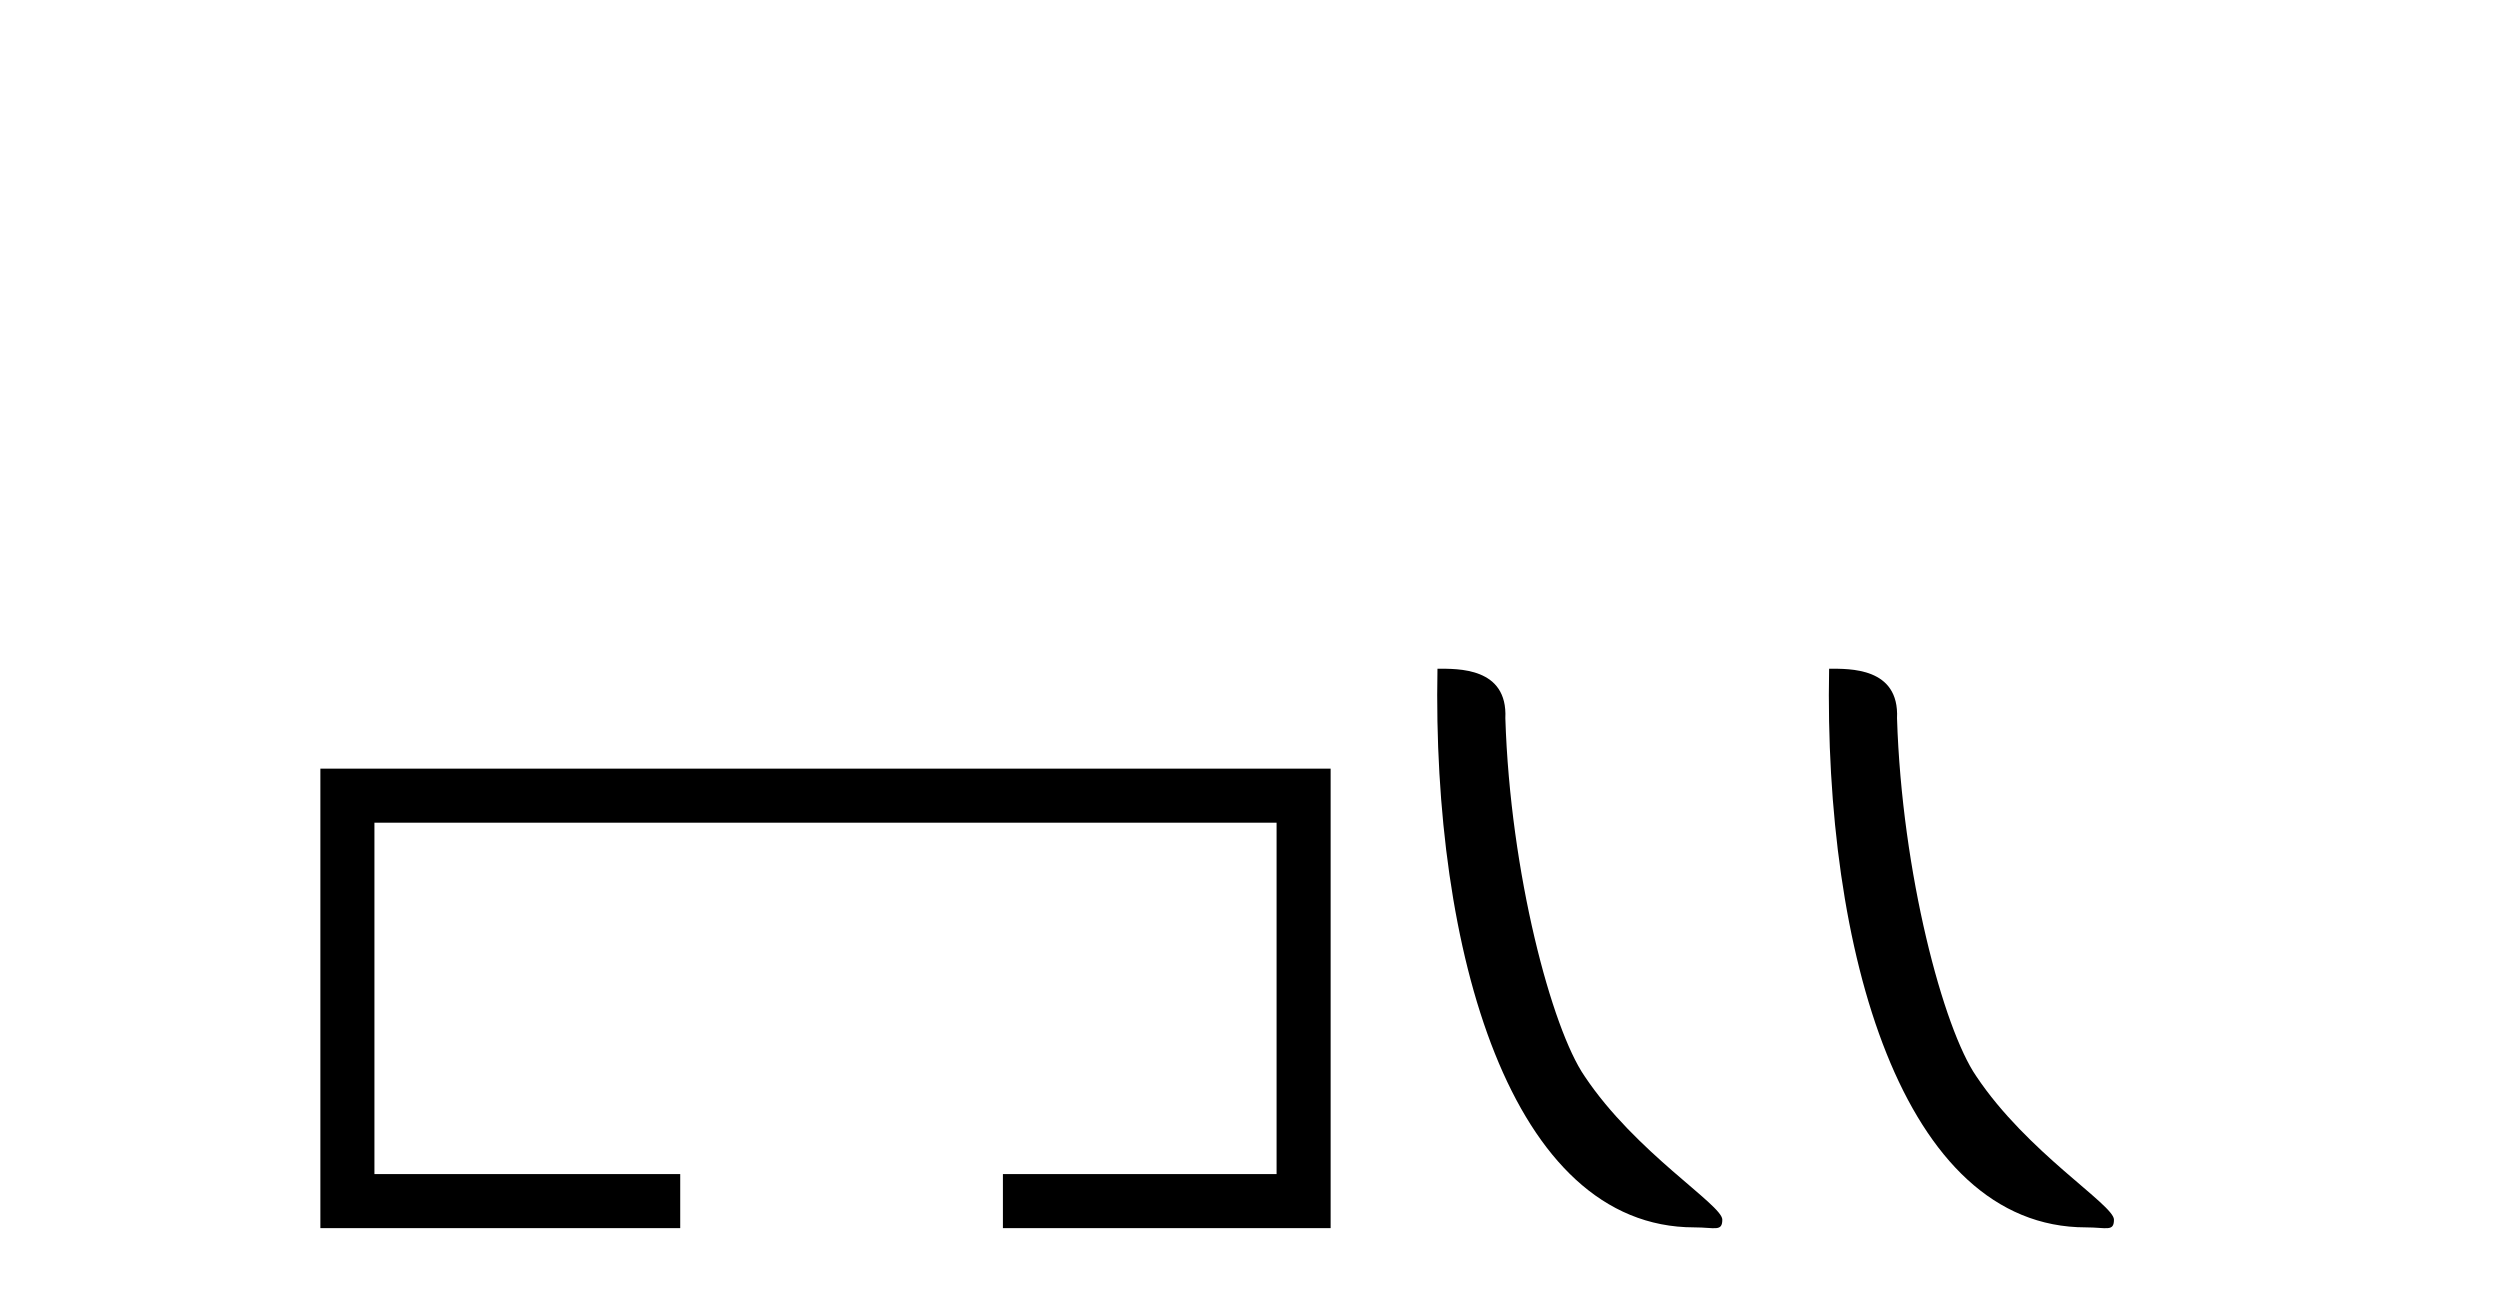
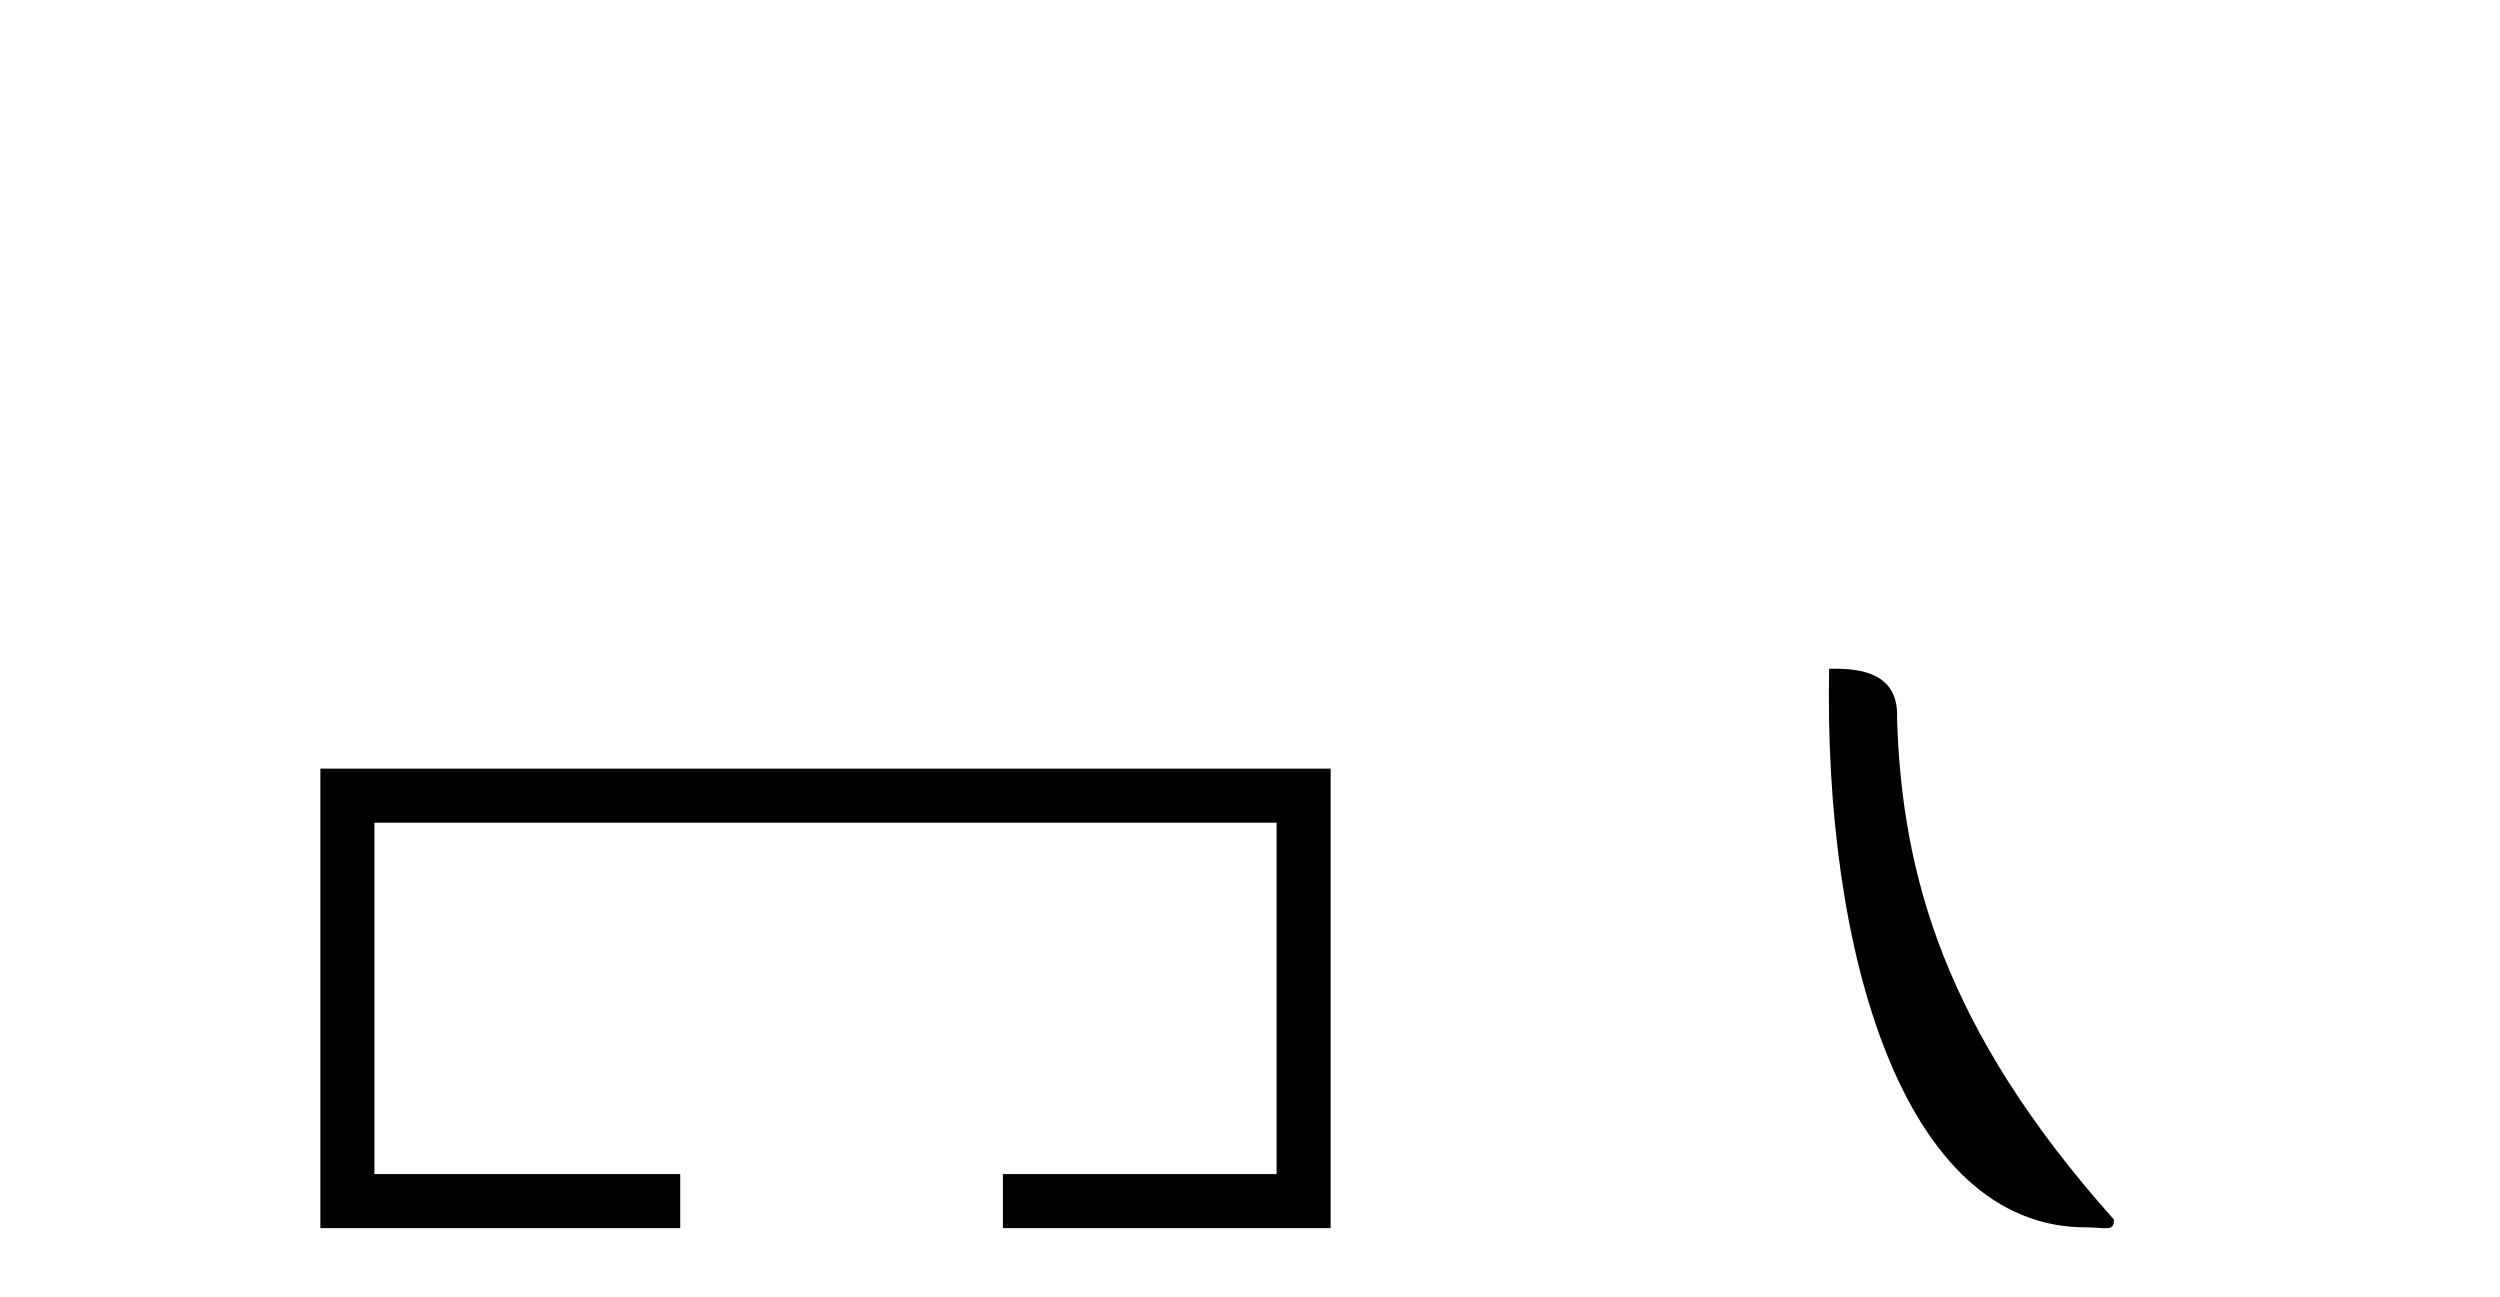
<svg xmlns="http://www.w3.org/2000/svg" width="79.0" height="41.0">
  <path d="M 10.124 24.289 L 10.124 38.809 L 21.495 38.809 L 21.495 37.101 L 11.832 37.101 L 11.832 25.997 L 40.34 25.997 L 40.34 37.101 L 31.692 37.101 L 31.692 38.809 L 42.048 38.809 L 42.048 24.289 Z" style="fill:#000000;stroke:none" />
-   <path d="M 53.54 38.785 C 54.194 38.785 54.425 38.932 54.425 38.539 C 54.425 38.071 51.679 36.418 50.071 34.004 C 49.04 32.504 47.723 27.607 47.569 22.695 C 47.646 21.083 46.064 21.132 45.424 21.132 C 45.253 30.016 47.727 38.785 53.54 38.785 Z" style="fill:#000000;stroke:none" />
-   <path d="M 65.916 38.785 C 66.57 38.785 66.801 38.932 66.801 38.539 C 66.801 38.071 64.055 36.418 62.447 34.004 C 61.416 32.504 60.099 27.607 59.946 22.695 C 60.022 21.083 58.441 21.132 57.8 21.132 C 57.629 30.016 60.104 38.785 65.916 38.785 Z" style="fill:#000000;stroke:none" />
+   <path d="M 65.916 38.785 C 66.57 38.785 66.801 38.932 66.801 38.539 C 61.416 32.504 60.099 27.607 59.946 22.695 C 60.022 21.083 58.441 21.132 57.8 21.132 C 57.629 30.016 60.104 38.785 65.916 38.785 Z" style="fill:#000000;stroke:none" />
</svg>